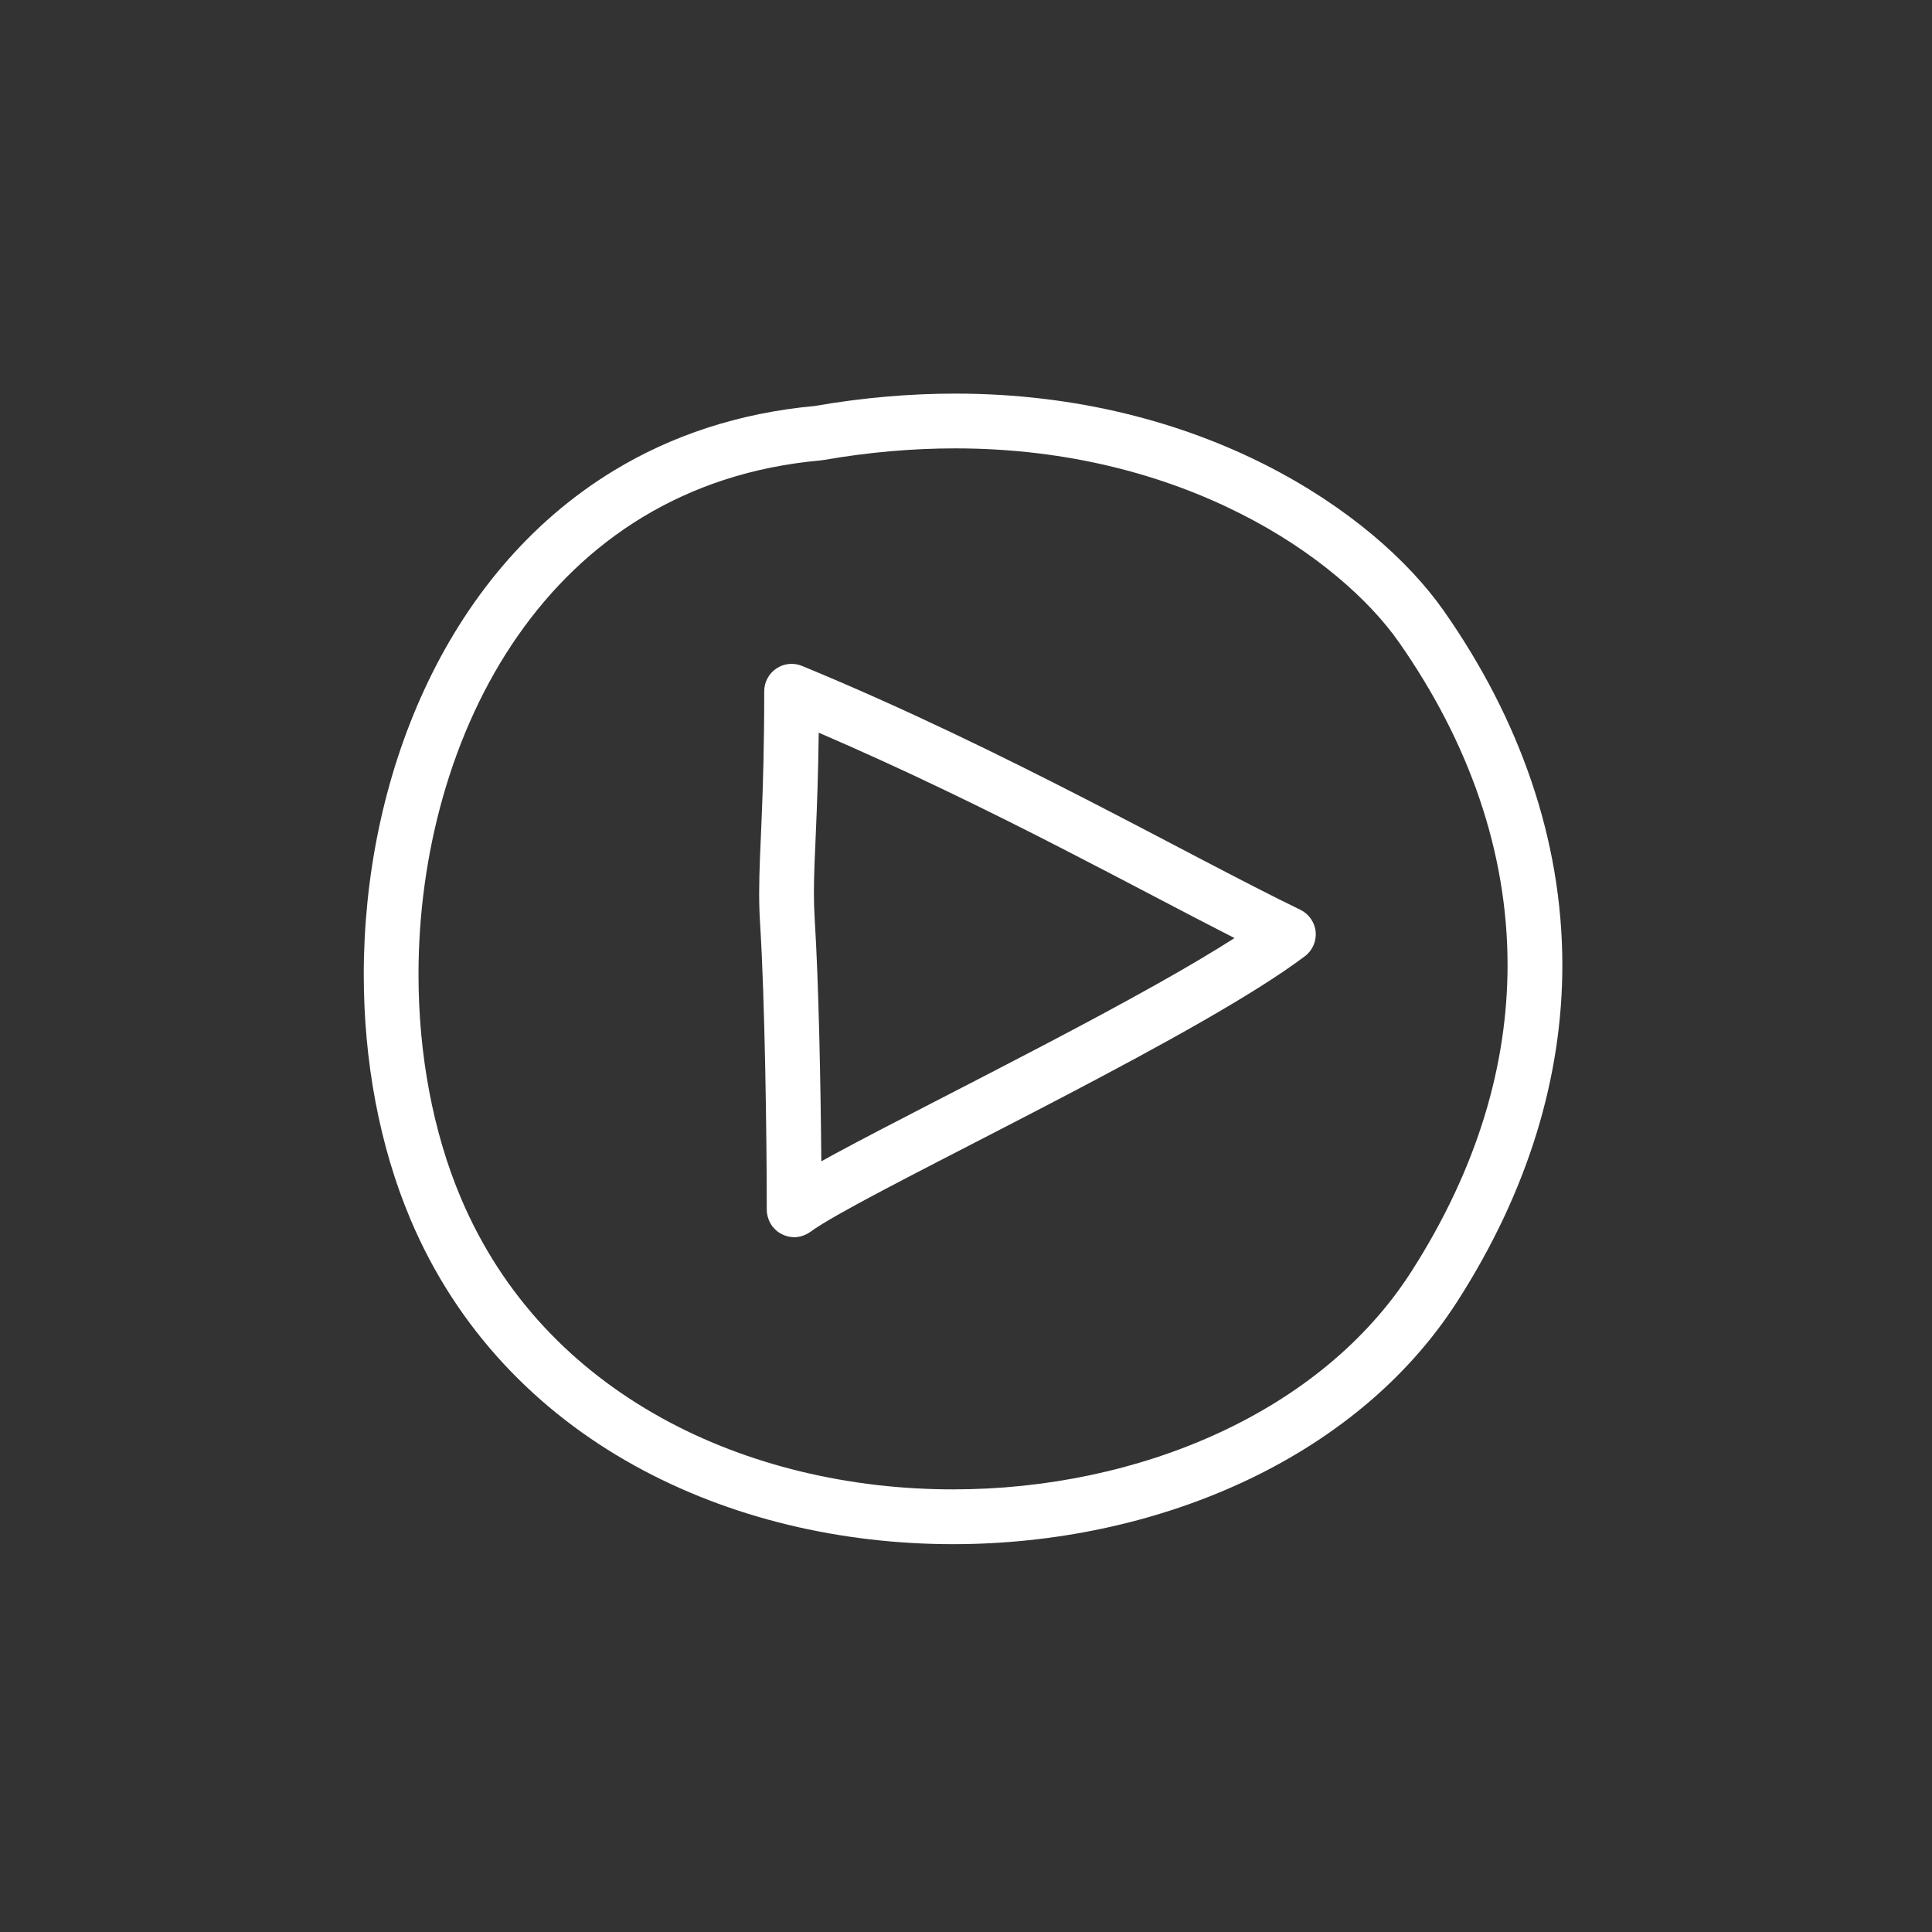
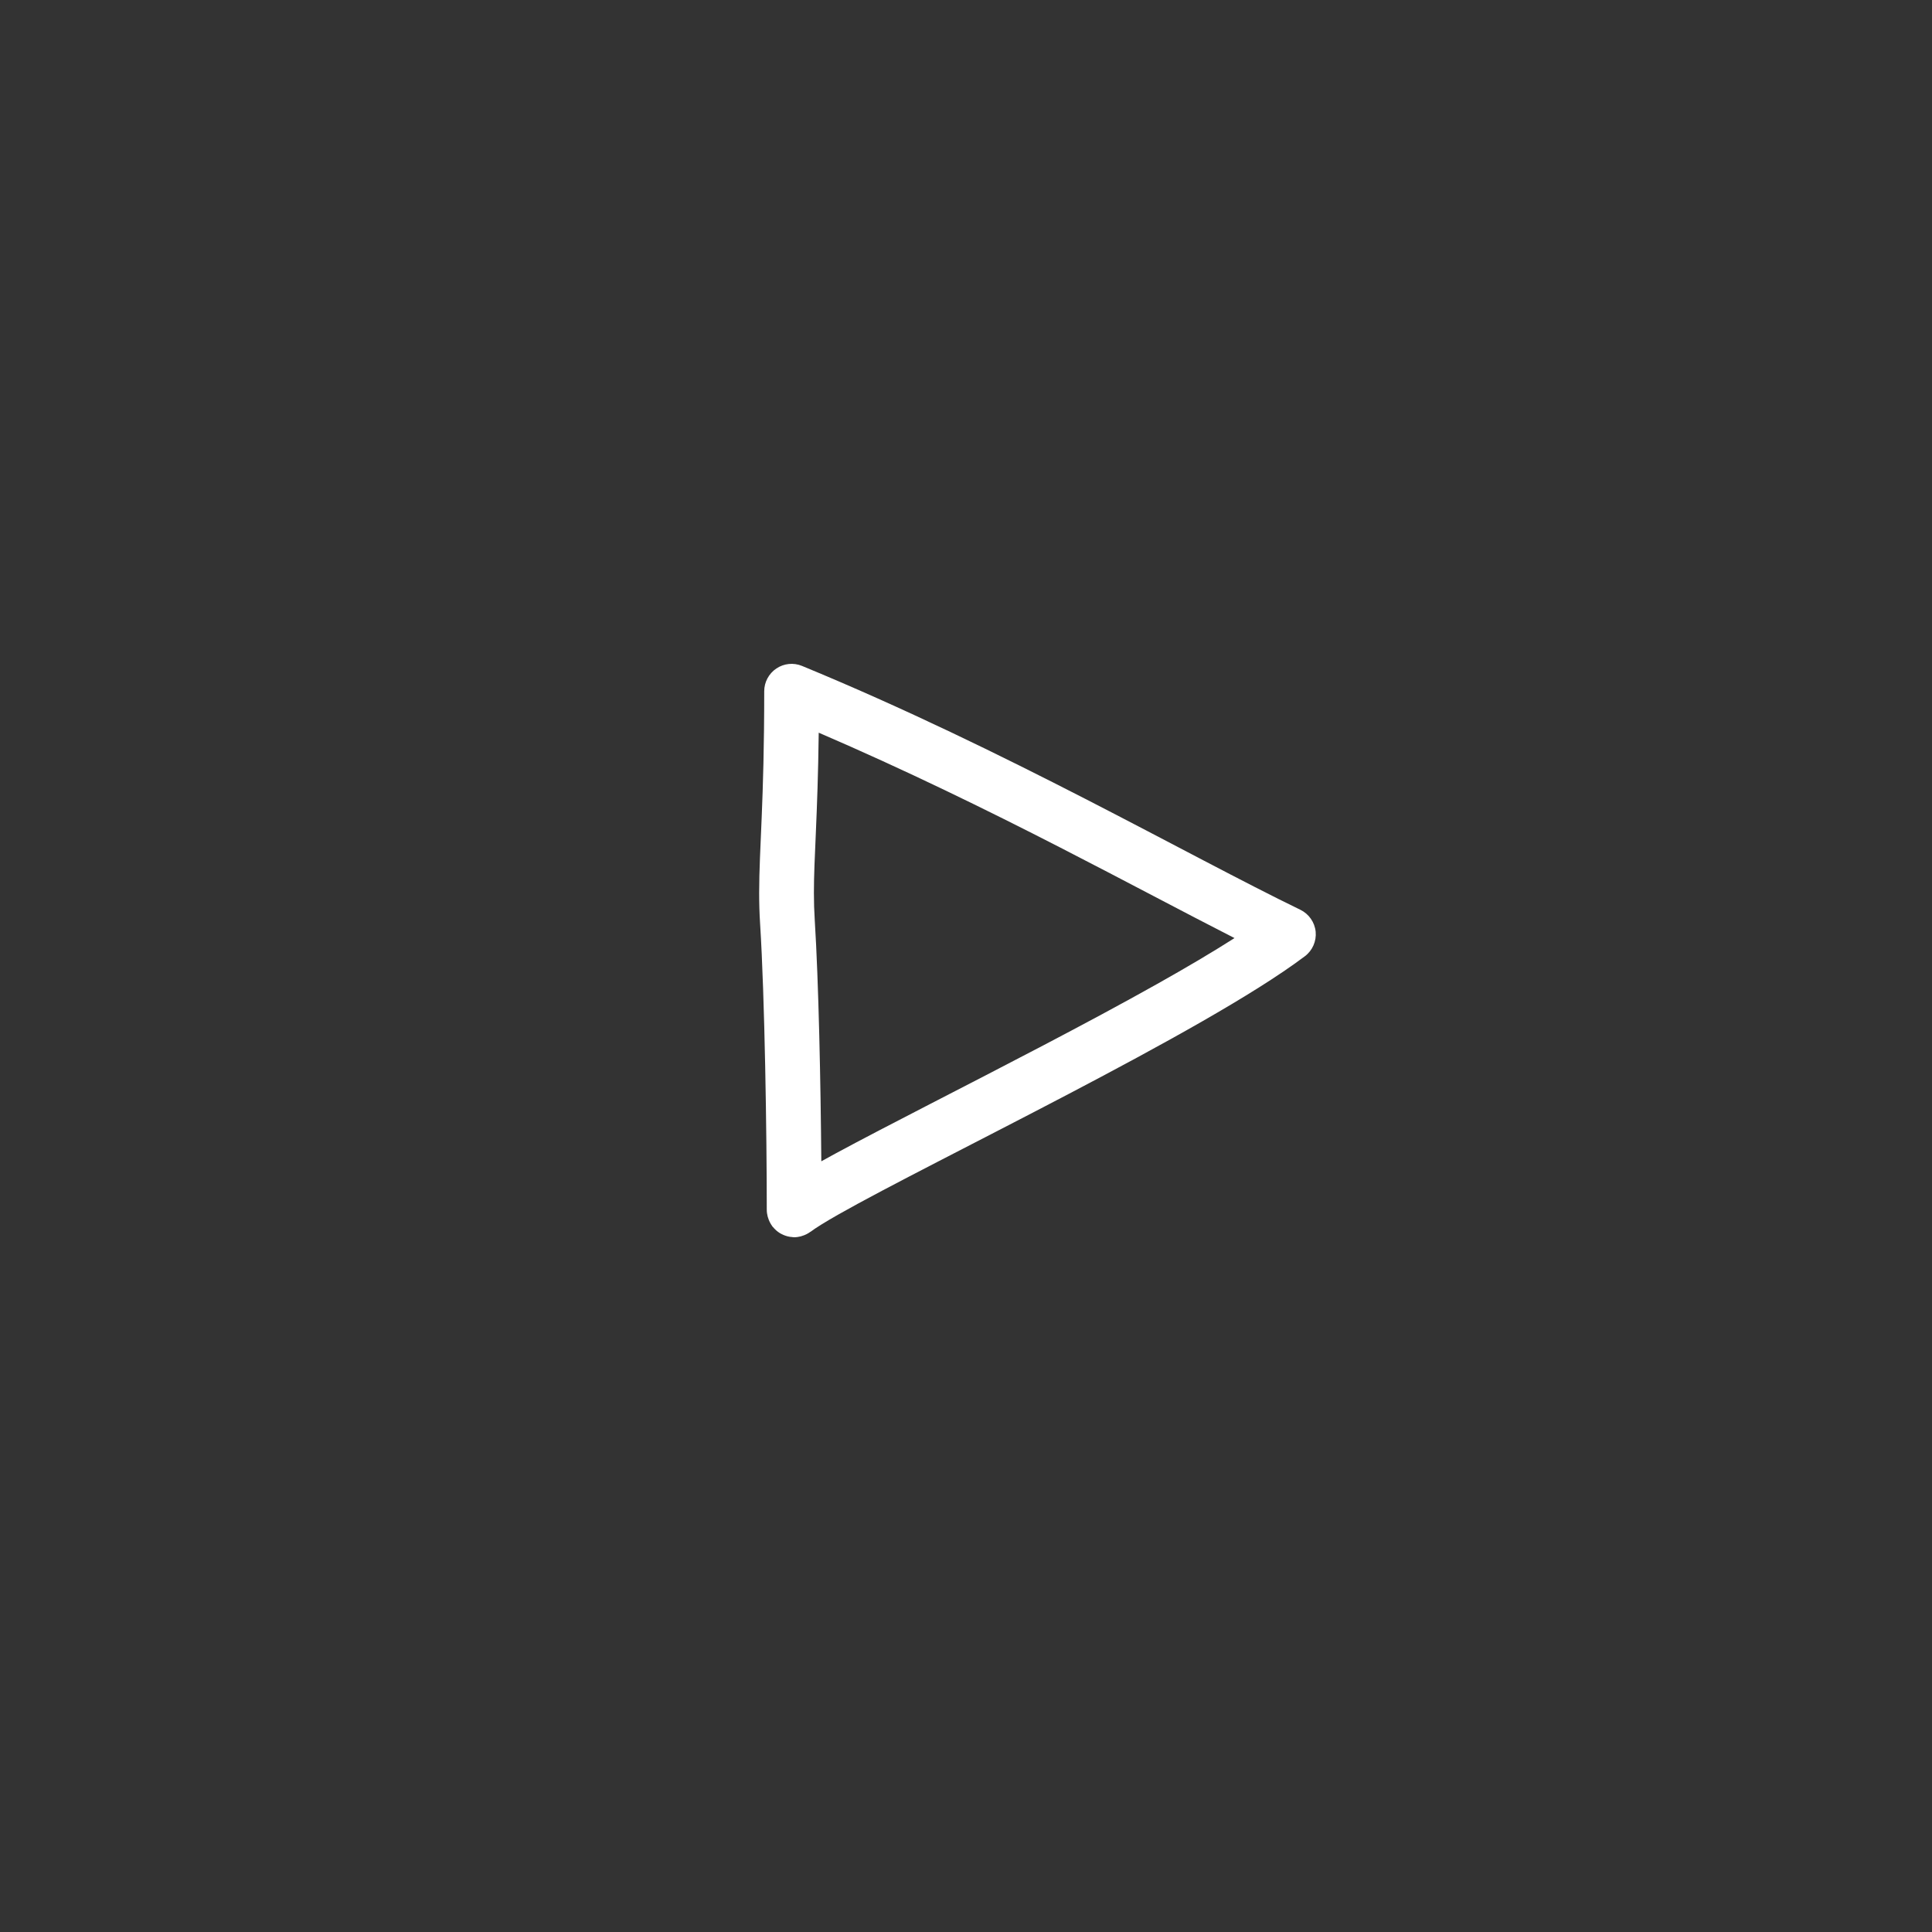
<svg xmlns="http://www.w3.org/2000/svg" version="1.1" x="0px" y="0px" viewBox="0 0 100 100" enable-background="new 0 0 100 100" xml:space="preserve" aria-hidden="true" width="100px" height="100px" style="fill:url(#CerosGradient_idf07210422);">
  <rect x="0" y="0" width="100" height="100" fill="#333333" stroke="none" />
  <defs>
    <linearGradient class="cerosgradient" data-cerosgradient="true" id="CerosGradient_idf07210422" gradientUnits="userSpaceOnUse" x1="50%" y1="100%" x2="50%" y2="0%">
      <stop offset="0%" stop-color="#FFFFFF" />
      <stop offset="100%" stop-color="#FFFFFF" />
    </linearGradient>
    <linearGradient />
  </defs>
  <g>
-     <path d="M74.733,31.619c-1.835-2.61-4.958-5.388-9.231-7.556c-4.271-2.163-9.695-3.691-16.066-3.69   c-2.305,0-4.734,0.201-7.274,0.642c-3.954,0.363-7.425,1.544-10.373,3.333c-4.451,2.697-7.697,6.743-9.819,11.333   c-2.123,4.594-3.14,9.743-3.142,14.765c0.002,4.474,0.809,8.851,2.413,12.655c2.425,5.751,6.606,9.99,11.586,12.748   c4.983,2.763,10.76,4.076,16.504,4.077c5.192-0.001,10.365-1.074,14.925-3.175c4.557-2.101,8.511-5.24,11.173-9.388   c3.713-5.783,5.439-11.691,5.438-17.413C80.866,43.423,78.628,37.179,74.733,31.619z M73.042,65.831   c-2.318,3.615-5.821,6.431-9.974,8.345c-4.149,1.914-8.938,2.916-13.738,2.914c-5.313,0.002-10.632-1.224-15.128-3.721   c-4.5-2.501-8.182-6.242-10.351-11.371c-1.436-3.397-2.19-7.423-2.189-11.554c-0.004-6.187,1.693-12.591,5.133-17.524   c1.72-2.47,3.866-4.576,6.462-6.149c2.598-1.572,5.647-2.619,9.222-2.941c0.021-0.002,0.039-0.009,0.06-0.011   c0.02-0.003,0.038-0.001,0.058-0.004c2.401-0.419,4.684-0.607,6.84-0.607c5.916,0,10.895,1.416,14.786,3.385   c3.89,1.964,6.691,4.507,8.189,6.653c3.618,5.171,5.618,10.833,5.619,16.704C78.028,55.101,76.496,60.442,73.042,65.831z" style="fill:url(#CerosGradient_idf07210422);" />
    <path d="M67.305,47.089c-2.911-1.41-6.728-3.479-11.122-5.736c-4.397-2.257-9.381-4.705-14.67-6.885   c-0.438-0.181-0.935-0.131-1.328,0.133s-0.629,0.704-0.629,1.178c0,5.758-0.26,8.107-0.262,10.442c0,0.525,0.014,1.048,0.049,1.595   c0.242,3.808,0.345,10.946,0.345,14.807c0,0.115,0.018,0.227,0.044,0.334c0.004,0.018,0.011,0.034,0.016,0.051   c0.047,0.167,0.122,0.32,0.222,0.456c0.005,0.006,0.006,0.015,0.011,0.021c0.007,0.009,0.018,0.013,0.024,0.021   c0.105,0.131,0.231,0.242,0.376,0.329c0.02,0.012,0.04,0.021,0.061,0.032c0.138,0.074,0.287,0.126,0.447,0.151   c0.025,0.004,0.049,0.005,0.074,0.007c0.048,0.005,0.094,0.015,0.143,0.015c0.114,0,0.225-0.018,0.331-0.043   c0.021-0.005,0.039-0.013,0.06-0.019c0.163-0.047,0.314-0.12,0.448-0.219c0.007-0.005,0.016-0.006,0.022-0.011   c0.206-0.16,0.733-0.493,1.434-0.889c2.477-1.406,7.216-3.774,11.951-6.256c2.371-1.243,4.746-2.518,6.861-3.729   c2.117-1.214,3.966-2.356,5.326-3.378c0.394-0.296,0.606-0.78,0.56-1.27C68.05,47.737,67.748,47.304,67.305,47.089z M59.901,50.926   c-3.671,2.063-8.054,4.307-11.762,6.219c-1.854,0.956-3.541,1.83-4.897,2.563c-0.26,0.141-0.496,0.271-0.731,0.401   c-0.032-3.974-0.137-9.267-0.339-12.474c-0.031-0.483-0.044-0.94-0.044-1.416c-0.002-1.821,0.196-3.955,0.249-8.295   c4.459,1.918,8.702,3.995,12.511,5.95c3.376,1.732,6.413,3.357,9.01,4.681C62.748,49.289,61.383,50.094,59.901,50.926z" style="fill:url(#CerosGradient_idf07210422);" />
  </g>
</svg>